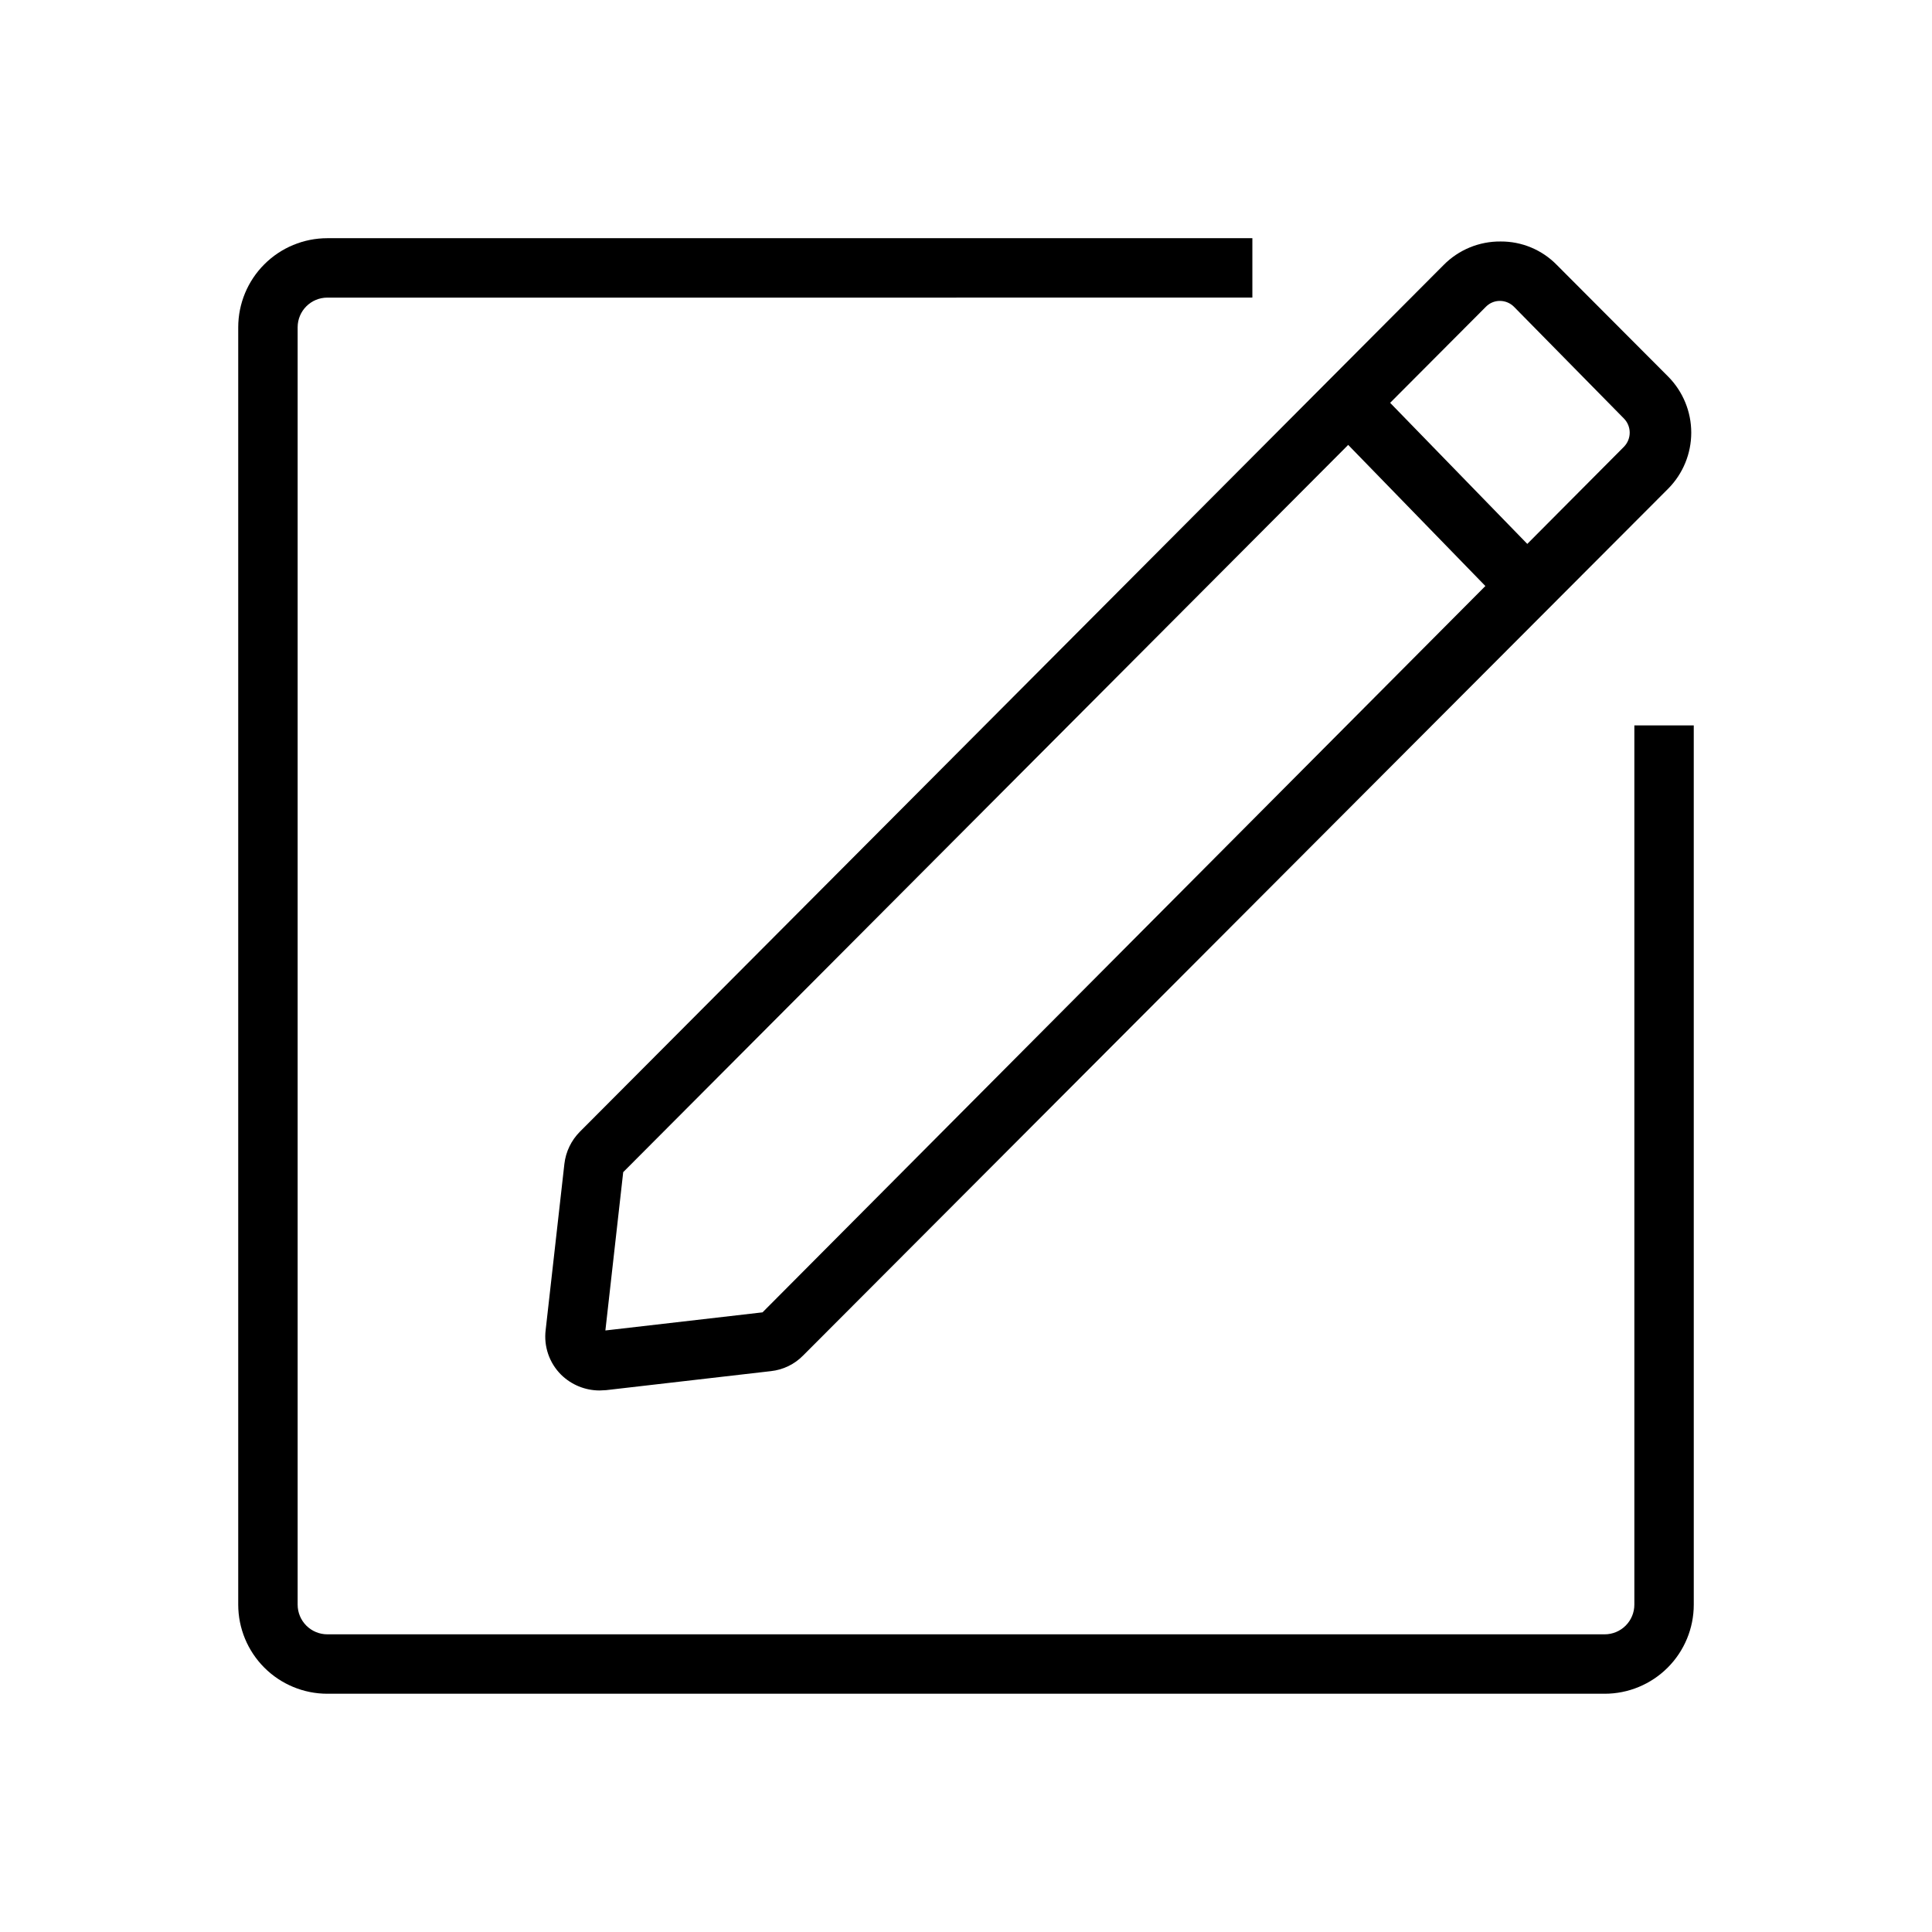
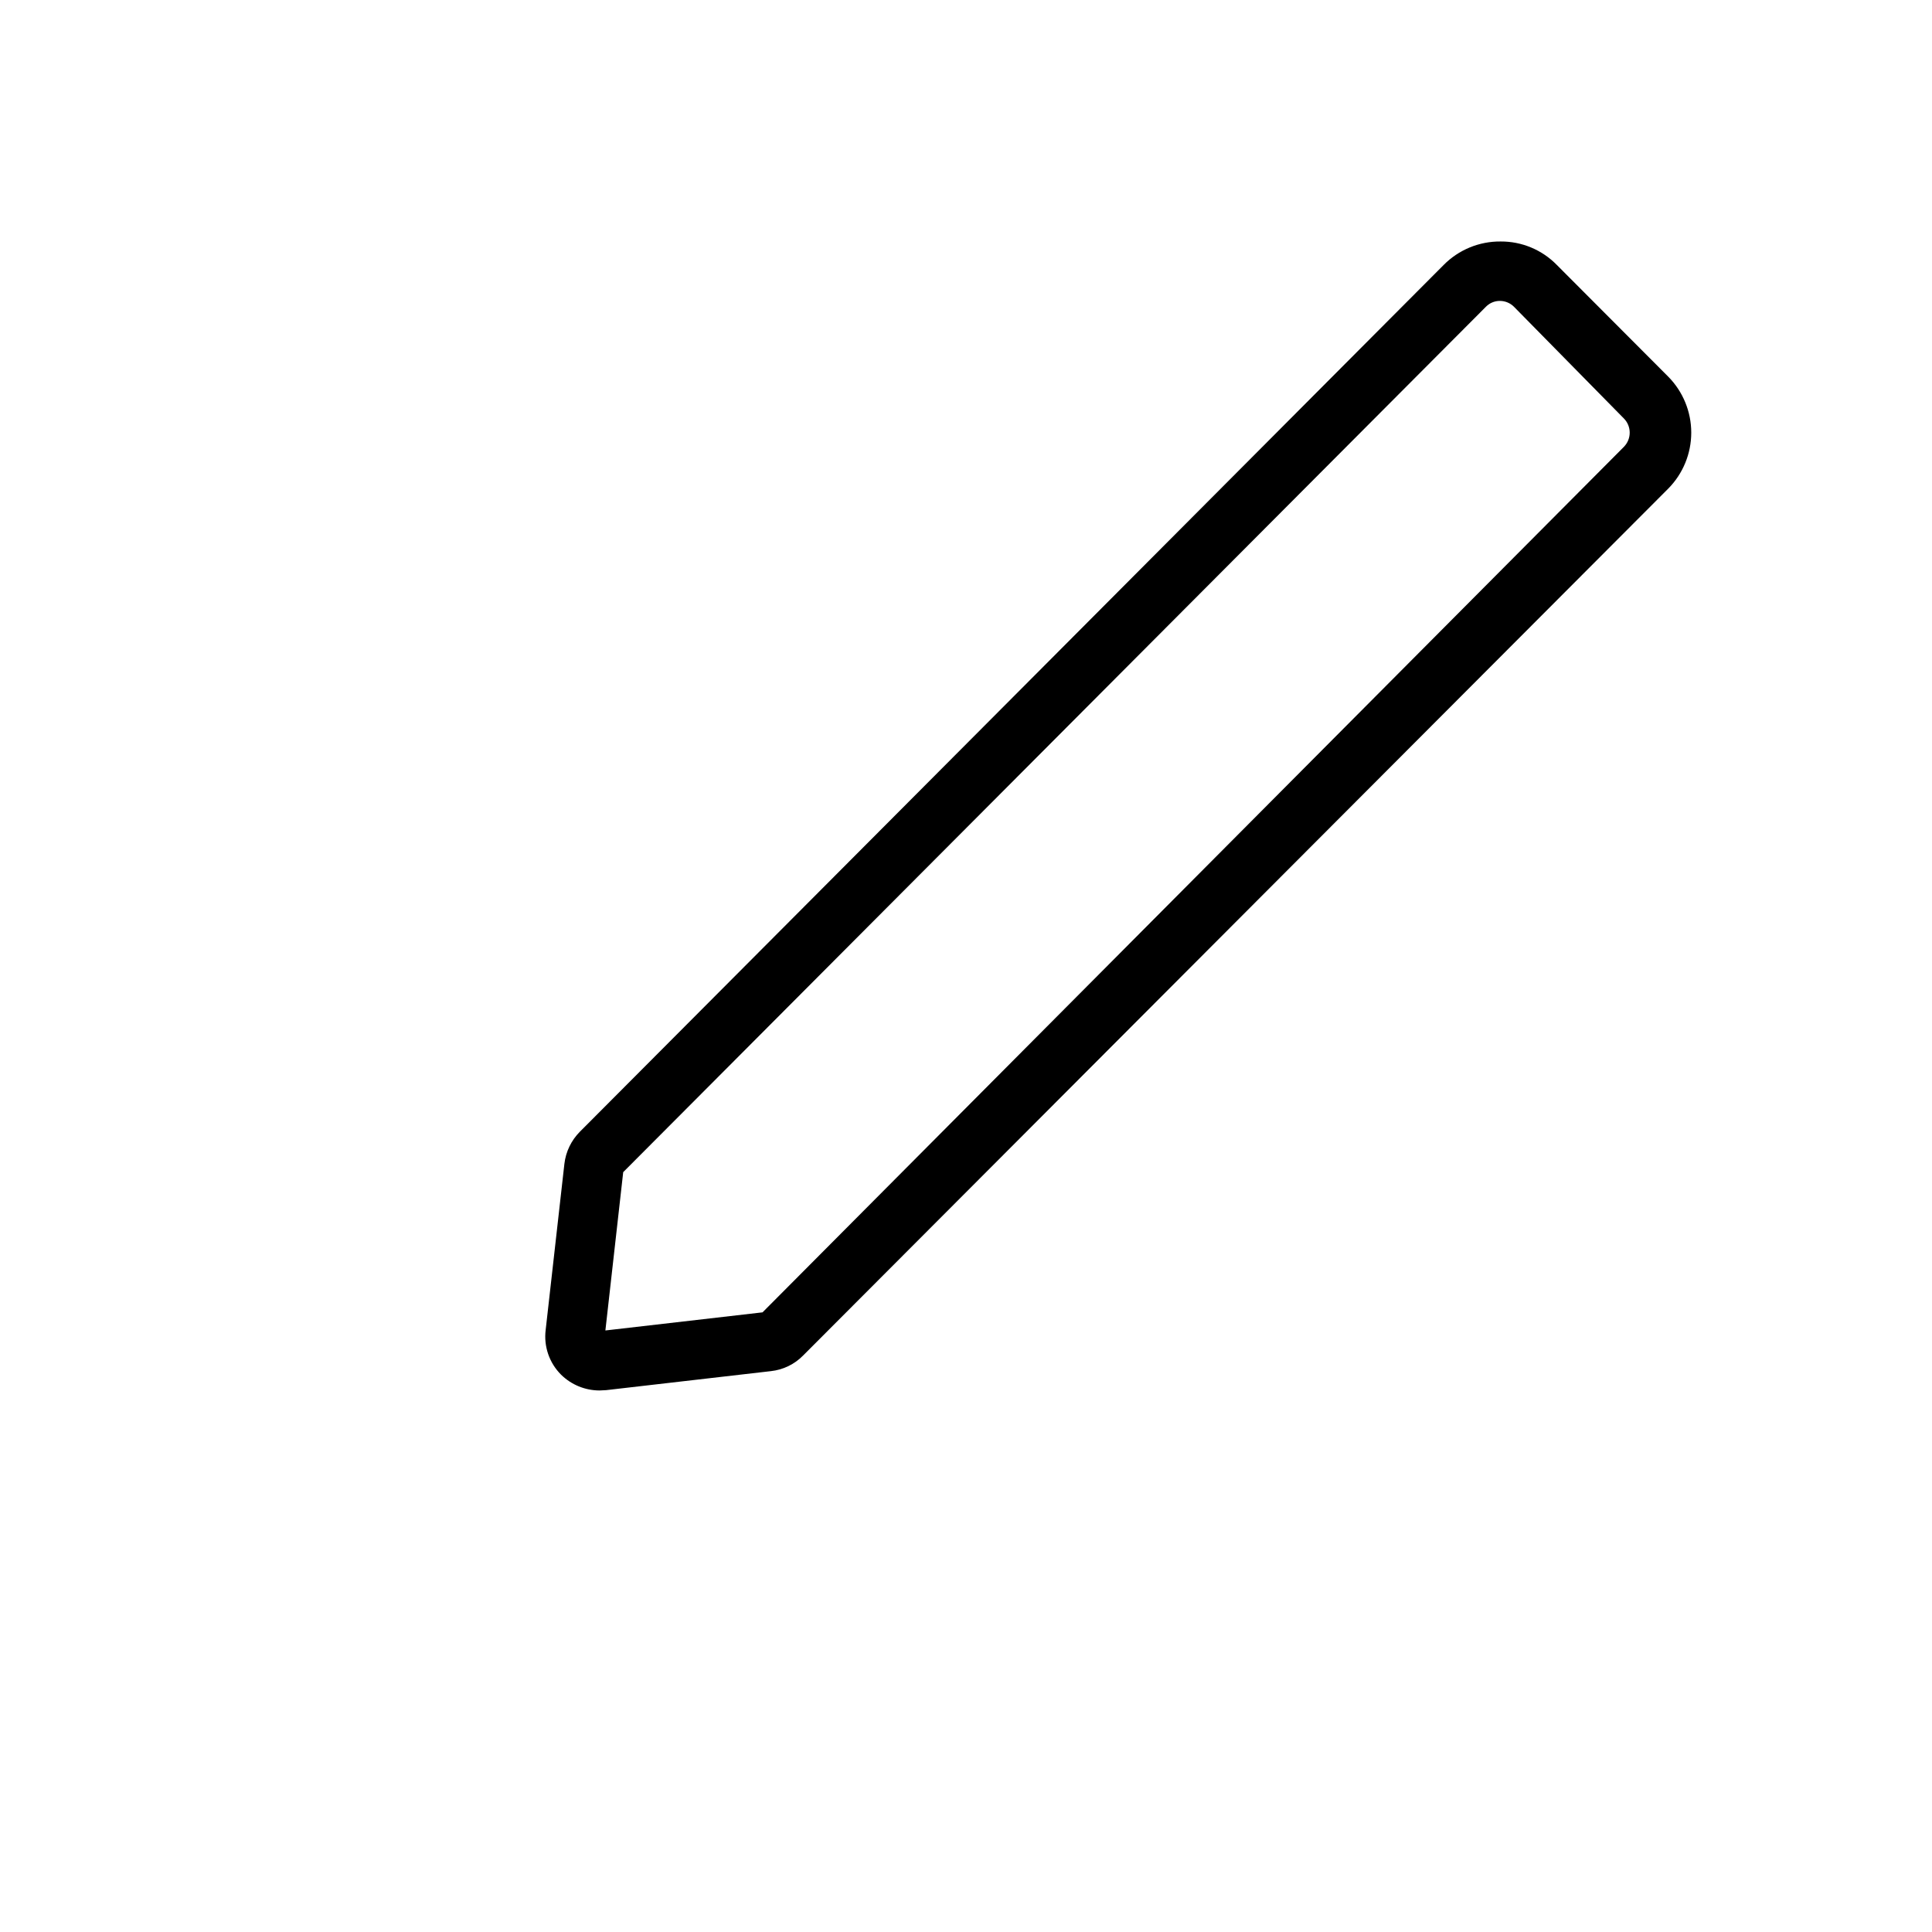
<svg xmlns="http://www.w3.org/2000/svg" fill="#000000" width="800px" height="800px" version="1.1" viewBox="144 144 512 512">
  <g>
-     <path d="m569.25 592.86h-338.5c-6.262 0-12.27-2.488-16.699-6.918-4.43-4.43-6.918-10.434-6.918-16.699v-338.5c0-6.262 2.488-12.27 6.918-16.699 4.43-4.43 10.438-6.918 16.699-6.918h245.14v15.742l-245.14 0.004c-4.348 0-7.871 3.523-7.871 7.871v338.5c0 2.09 0.828 4.09 2.305 5.566 1.477 1.477 3.481 2.305 5.566 2.305h338.5c2.09 0 4.09-0.828 5.566-2.305s2.305-3.477 2.305-5.566v-233.01h15.742l0.004 233.01c0 6.266-2.488 12.27-6.918 16.699-4.43 4.43-10.434 6.918-16.699 6.918z" />
    <path d="m302.86 512.49c-3.801-0.012-7.445-1.508-10.156-4.172-3.133-3.113-4.644-7.504-4.094-11.887l4.961-44.004c0.375-3.211 1.816-6.203 4.094-8.5l228.92-229.71c3.988-4.035 9.441-6.277 15.113-6.219 5.598-0.031 10.969 2.211 14.879 6.219l29.52 29.598c3.906 3.949 6.102 9.285 6.102 14.84 0 5.559-2.195 10.891-6.102 14.84l-229.23 229.7c-2.289 2.348-5.32 3.824-8.578 4.172l-43.691 5.039zm6.297-57.859-4.723 41.957 41.645-4.801 228.29-229.39h-0.004c2.031-2.078 2.031-5.398 0-7.477l-29.125-29.602c-0.996-1.012-2.359-1.578-3.781-1.574-1.395 0-2.731 0.57-3.699 1.574z" />
-     <path d="m495.67 256.13 11.289-10.973 47.465 48.824-11.289 10.973z" />
  </g>
</svg>